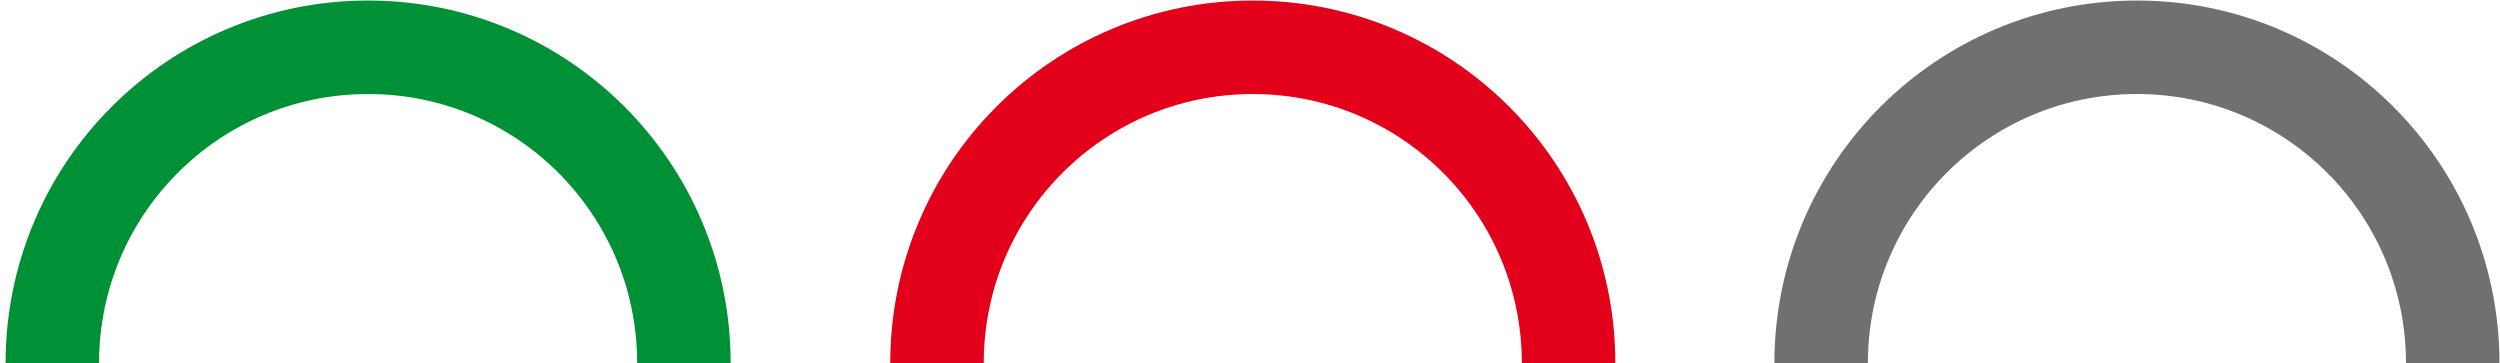
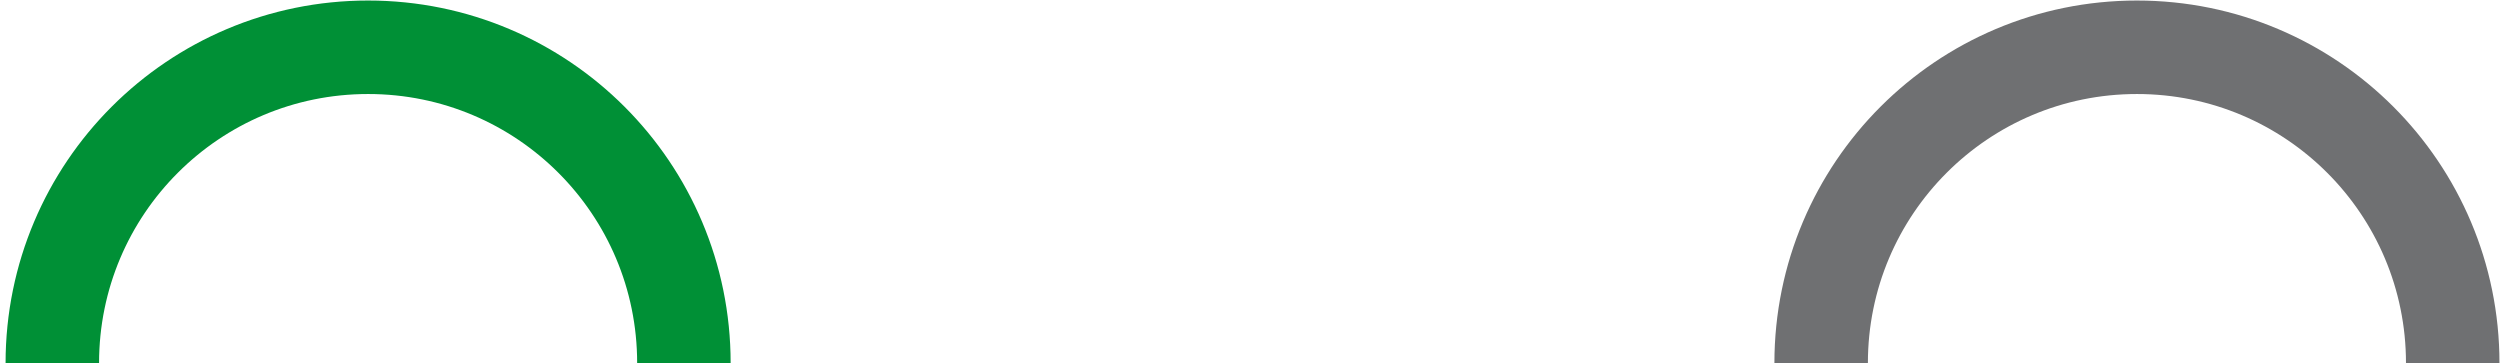
<svg xmlns="http://www.w3.org/2000/svg" id="a" width="94.13" height="13.67" viewBox="0 0 94.13 13.67">
  <path d="M1.97,13.67C1.97,7.1,7.29,1.78,13.86,1.78s11.89,5.32,11.89,11.89" style="fill: none; stroke: #009036; stroke-miterlimit: 4; stroke-width: 3.52px;" />
-   <path d="M35.28,13.67c0-6.57,5.32-11.89,11.89-11.89s11.89,5.32,11.89,11.89" style="fill: none; stroke: #e2001a; stroke-miterlimit: 4; stroke-width: 3.52px;" />
  <path d="M68.57,13.67c0-6.57,5.32-11.89,11.89-11.89s11.89,5.32,11.89,11.89" style="fill: none; stroke: #6f7072; stroke-miterlimit: 4; stroke-width: 3.52px;" />
</svg>